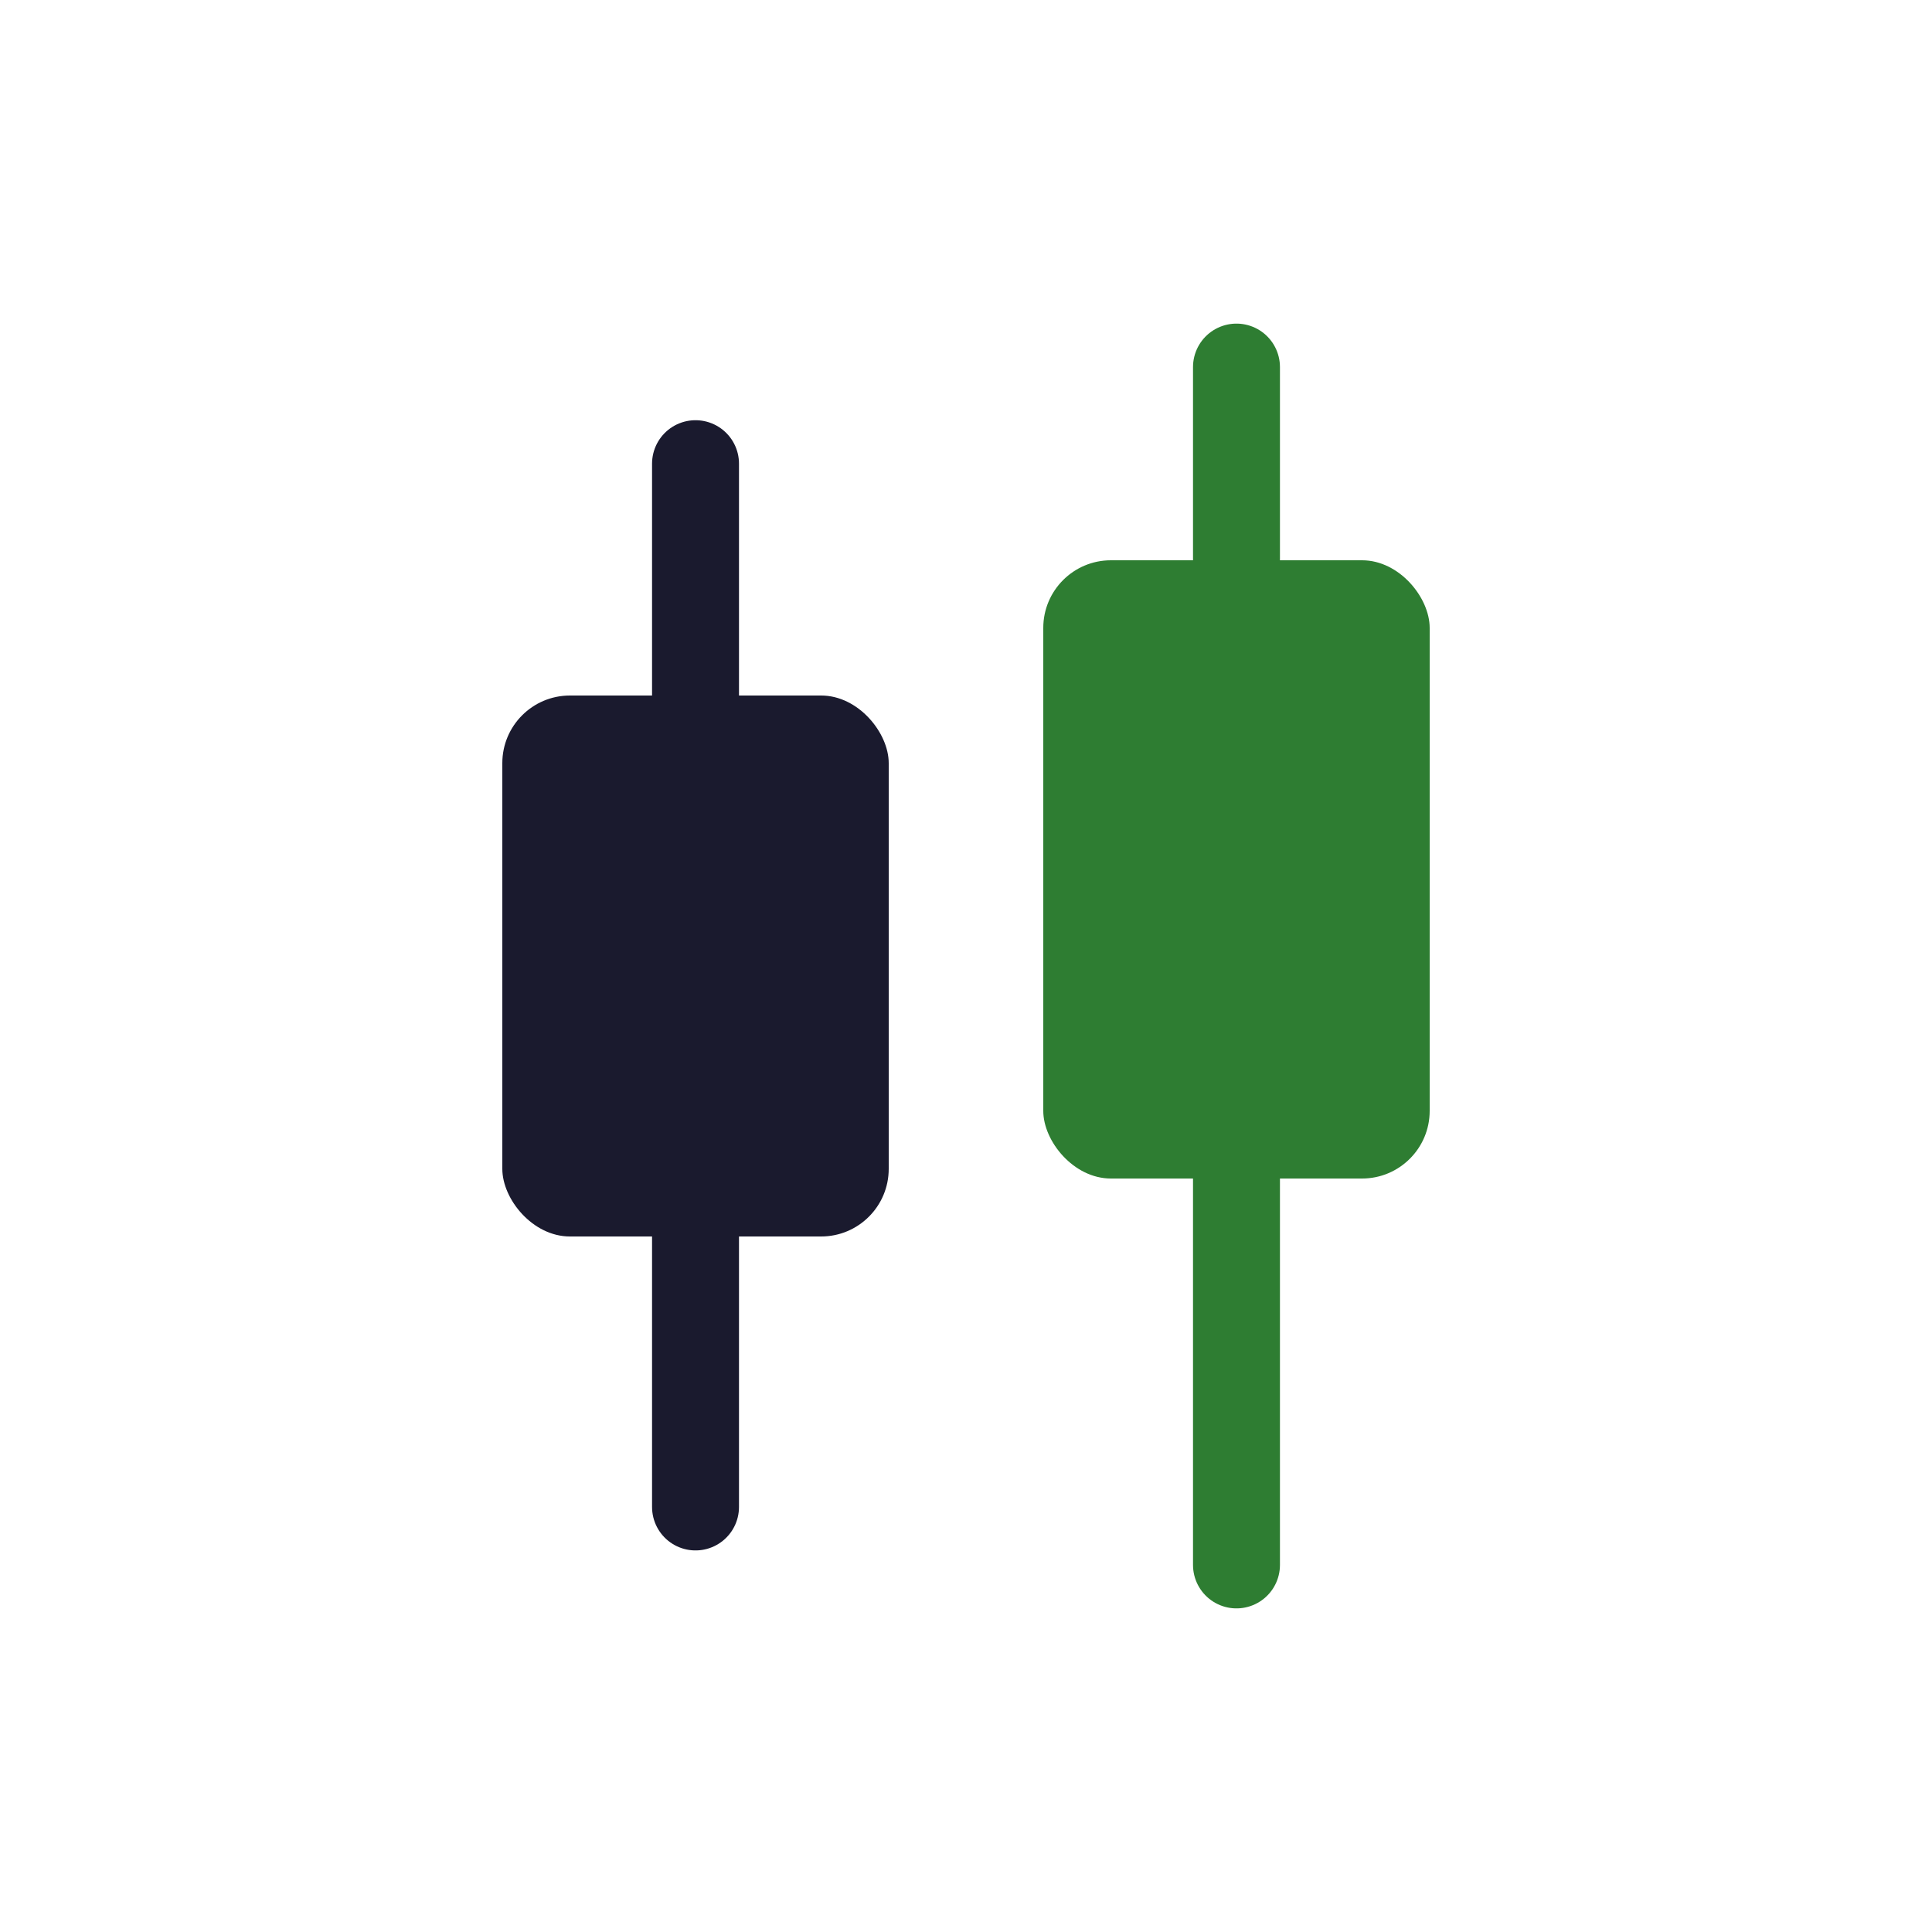
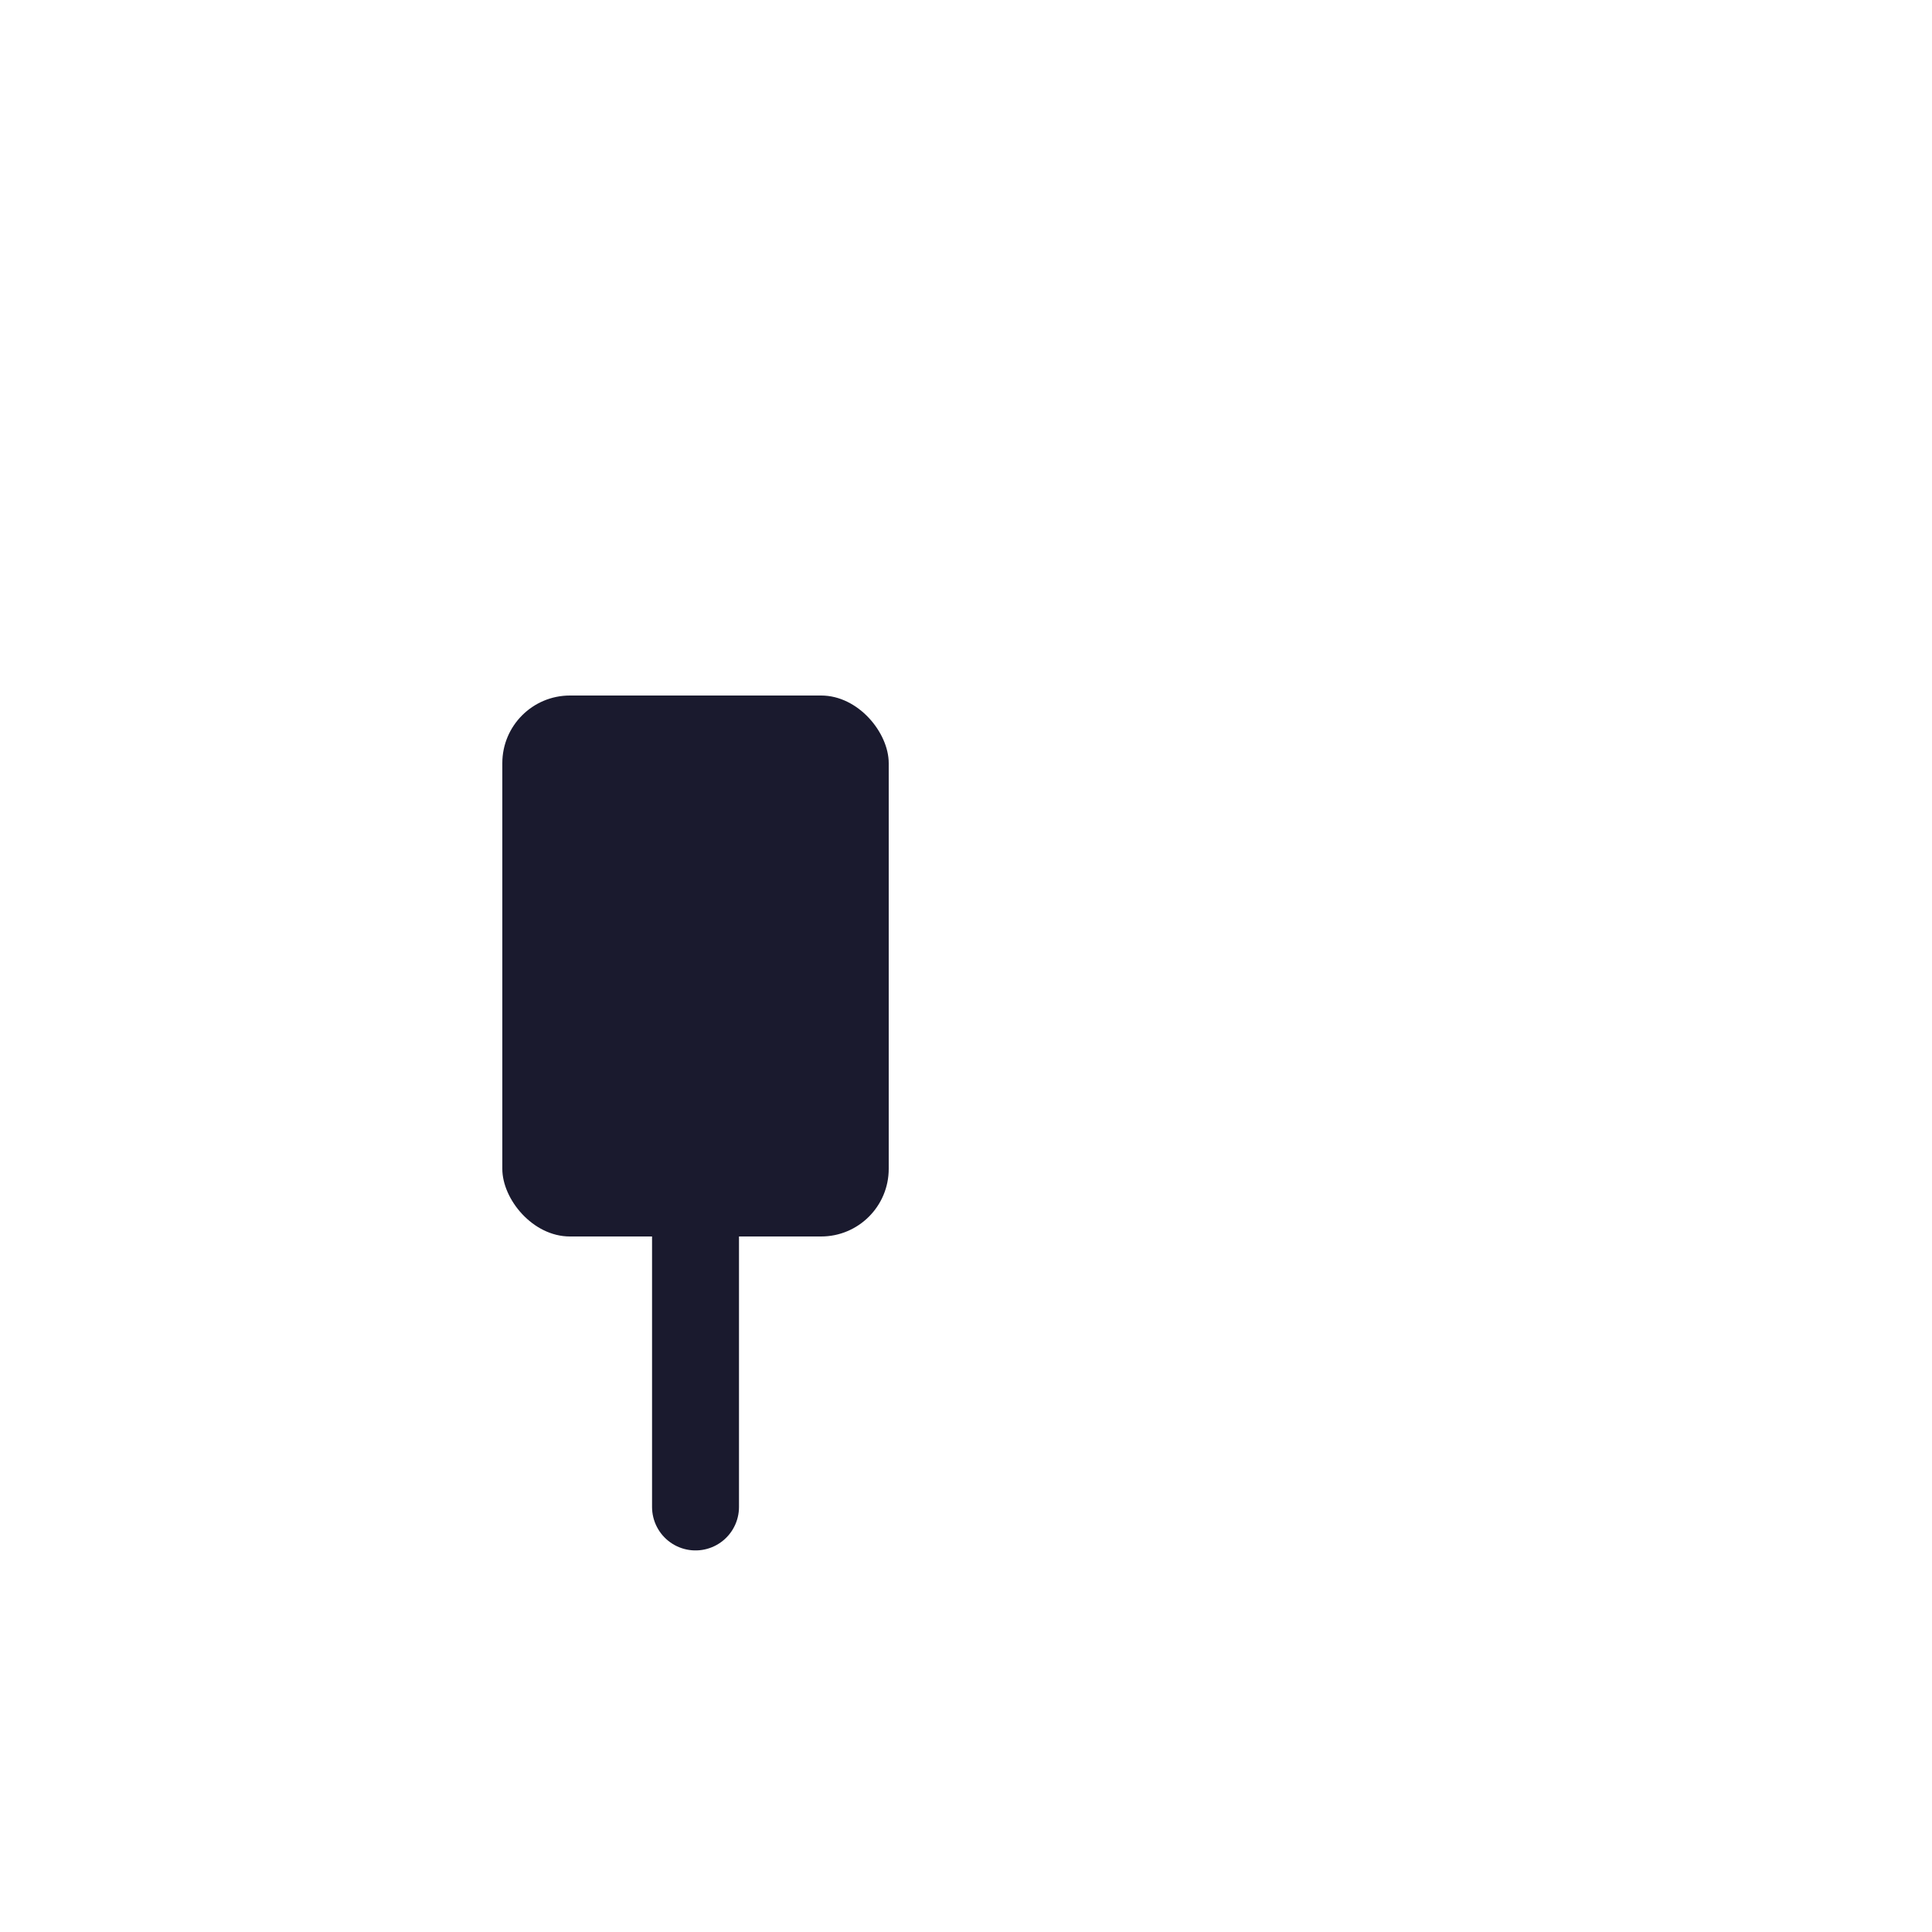
<svg xmlns="http://www.w3.org/2000/svg" width="200" height="200" viewBox="0 0 200 200">
-   <line x1="72" y1="48" x2="72" y2="72" stroke="#1a1a2e" stroke-width="9" stroke-linecap="round" />
  <line x1="72" y1="128" x2="72" y2="156" stroke="#1a1a2e" stroke-width="9" stroke-linecap="round" />
  <rect x="52" y="72" width="40" height="56" rx="7" fill="#1a1a2e" />
-   <line x1="128" y1="38" x2="128" y2="58" stroke="#2E7D32" stroke-width="9" stroke-linecap="round" />
-   <line x1="128" y1="122" x2="128" y2="162" stroke="#2E7D32" stroke-width="9" stroke-linecap="round" />
-   <rect x="108" y="58" width="40" height="64" rx="7" fill="#2E7D32" />
</svg>